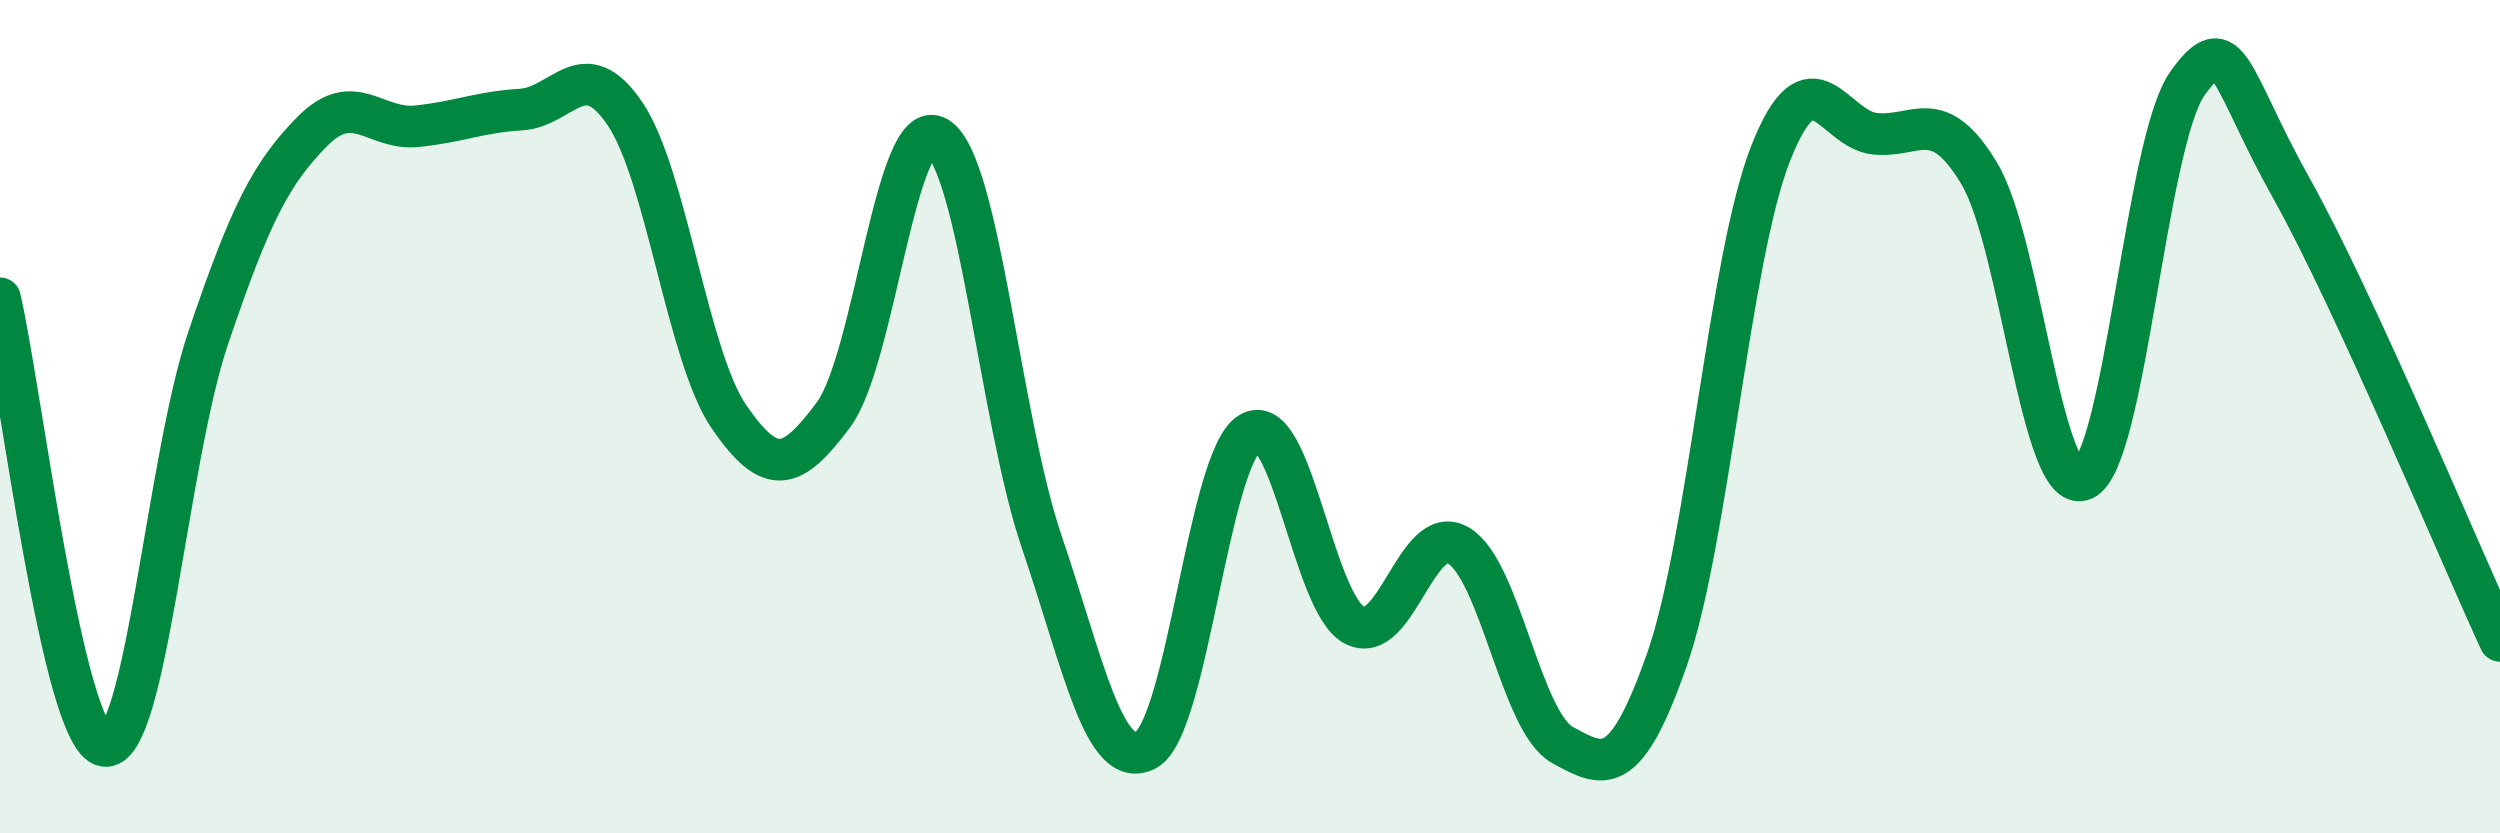
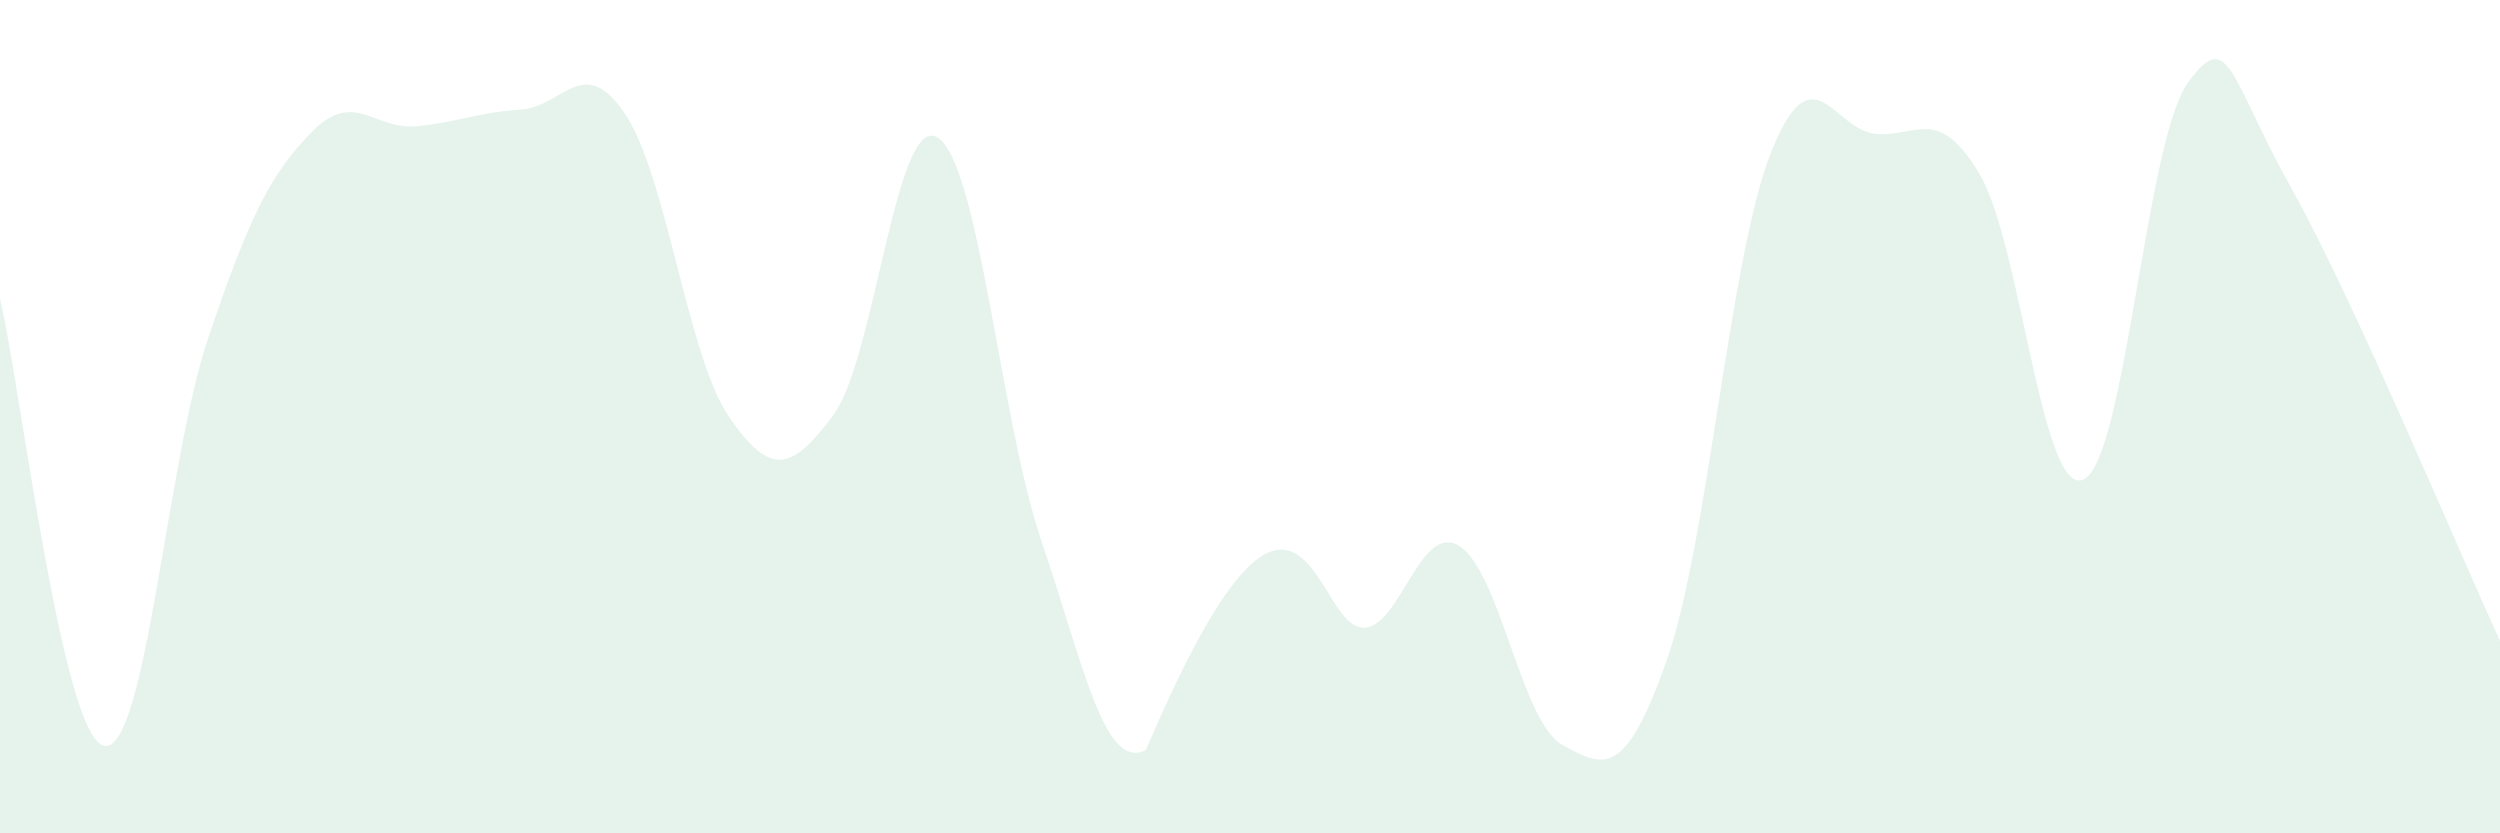
<svg xmlns="http://www.w3.org/2000/svg" width="60" height="20" viewBox="0 0 60 20">
-   <path d="M 0,7.16 C 0.5,9.31 1.5,17.71 2.5,17.9 C 3.5,18.09 4,11.05 5,8.1 C 6,5.15 6.5,4.16 7.5,3.15 C 8.5,2.14 9,3.13 10,3.03 C 11,2.93 11.5,2.69 12.5,2.63 C 13.5,2.57 14,1.25 15,2.73 C 16,4.21 16.5,8.56 17.5,10.01 C 18.5,11.46 19,11.3 20,9.96 C 21,8.62 21.5,2.69 22.5,3.3 C 23.5,3.91 24,10.06 25,13 C 26,15.94 26.5,18.52 27.5,18 C 28.5,17.48 29,10.99 30,10.39 C 31,9.79 31.5,14.46 32.5,15 C 33.5,15.54 34,12.51 35,13.09 C 36,13.67 36.5,17.33 37.5,17.88 C 38.5,18.43 39,18.69 40,15.85 C 41,13.01 41.5,6.2 42.5,3.67 C 43.5,1.14 44,3.11 45,3.21 C 46,3.31 46.5,2.5 47.5,4.16 C 48.5,5.82 49,11.94 50,11.51 C 51,11.08 51.5,3.4 52.5,2 C 53.5,0.6 53.5,1.85 55,4.53 C 56.5,7.21 59,13.21 60,15.38L60 20L0 20Z" fill="#008740" opacity="0.1" stroke-linecap="round" stroke-linejoin="round" />
-   <path d="M 0,7.16 C 0.5,9.31 1.5,17.71 2.5,17.9 C 3.5,18.09 4,11.05 5,8.1 C 6,5.15 6.5,4.16 7.5,3.15 C 8.5,2.14 9,3.13 10,3.03 C 11,2.93 11.5,2.69 12.5,2.63 C 13.5,2.57 14,1.25 15,2.73 C 16,4.21 16.5,8.56 17.5,10.01 C 18.5,11.46 19,11.3 20,9.96 C 21,8.62 21.5,2.69 22.5,3.3 C 23.5,3.91 24,10.06 25,13 C 26,15.94 26.5,18.52 27.5,18 C 28.5,17.48 29,10.99 30,10.39 C 31,9.79 31.5,14.46 32.5,15 C 33.5,15.54 34,12.51 35,13.09 C 36,13.67 36.5,17.33 37.5,17.88 C 38.5,18.43 39,18.69 40,15.85 C 41,13.01 41.5,6.2 42.5,3.67 C 43.5,1.14 44,3.11 45,3.21 C 46,3.31 46.5,2.5 47.5,4.16 C 48.5,5.82 49,11.94 50,11.51 C 51,11.08 51.5,3.4 52.5,2 C 53.5,0.6 53.5,1.85 55,4.53 C 56.5,7.21 59,13.21 60,15.38" stroke="#008740" stroke-width="1" fill="none" stroke-linecap="round" stroke-linejoin="round" />
+   <path d="M 0,7.16 C 0.5,9.31 1.5,17.71 2.5,17.9 C 3.5,18.09 4,11.05 5,8.1 C 6,5.15 6.5,4.16 7.5,3.15 C 8.5,2.14 9,3.13 10,3.03 C 11,2.93 11.5,2.69 12.5,2.63 C 13.5,2.57 14,1.25 15,2.73 C 16,4.21 16.5,8.56 17.5,10.01 C 18.5,11.46 19,11.3 20,9.96 C 21,8.62 21.5,2.69 22.5,3.3 C 23.5,3.91 24,10.06 25,13 C 26,15.94 26.5,18.52 27.5,18 C 31,9.79 31.5,14.46 32.5,15 C 33.5,15.54 34,12.51 35,13.09 C 36,13.67 36.5,17.33 37.5,17.88 C 38.5,18.43 39,18.69 40,15.85 C 41,13.01 41.5,6.2 42.5,3.67 C 43.5,1.14 44,3.11 45,3.21 C 46,3.31 46.5,2.5 47.5,4.16 C 48.5,5.82 49,11.94 50,11.51 C 51,11.08 51.5,3.4 52.5,2 C 53.5,0.6 53.5,1.85 55,4.53 C 56.5,7.21 59,13.21 60,15.38L60 20L0 20Z" fill="#008740" opacity="0.1" stroke-linecap="round" stroke-linejoin="round" />
</svg>